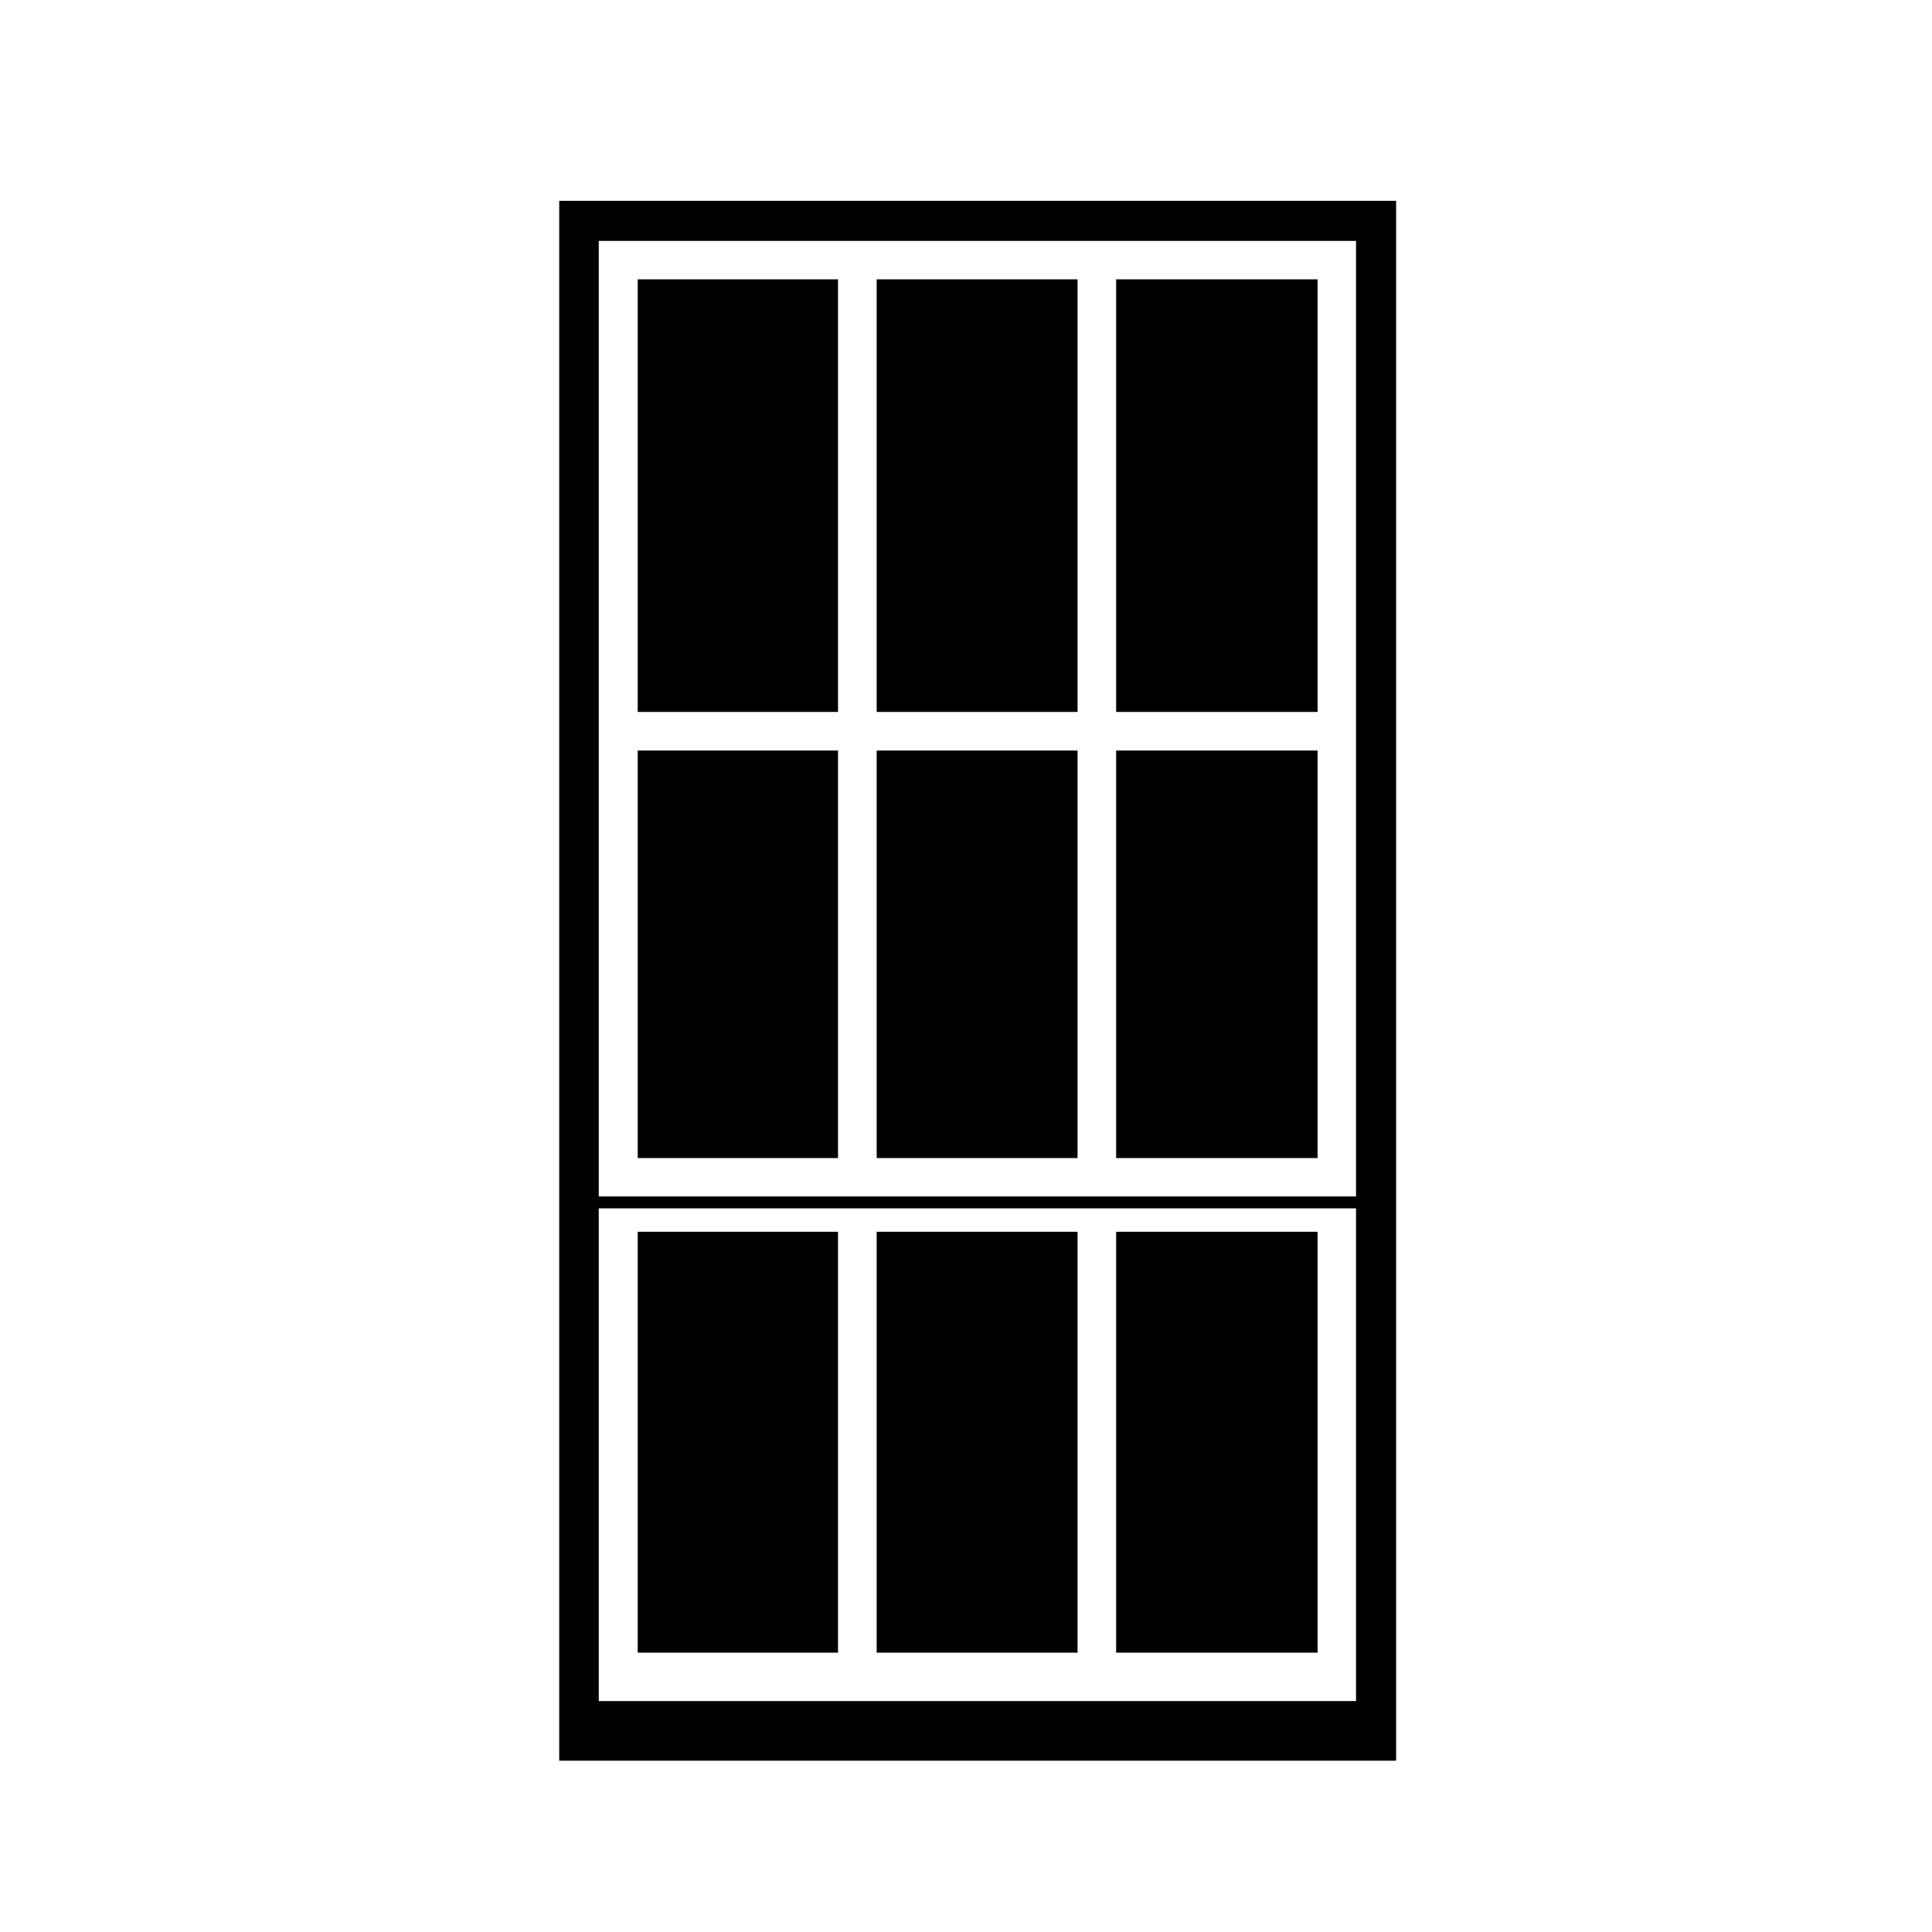
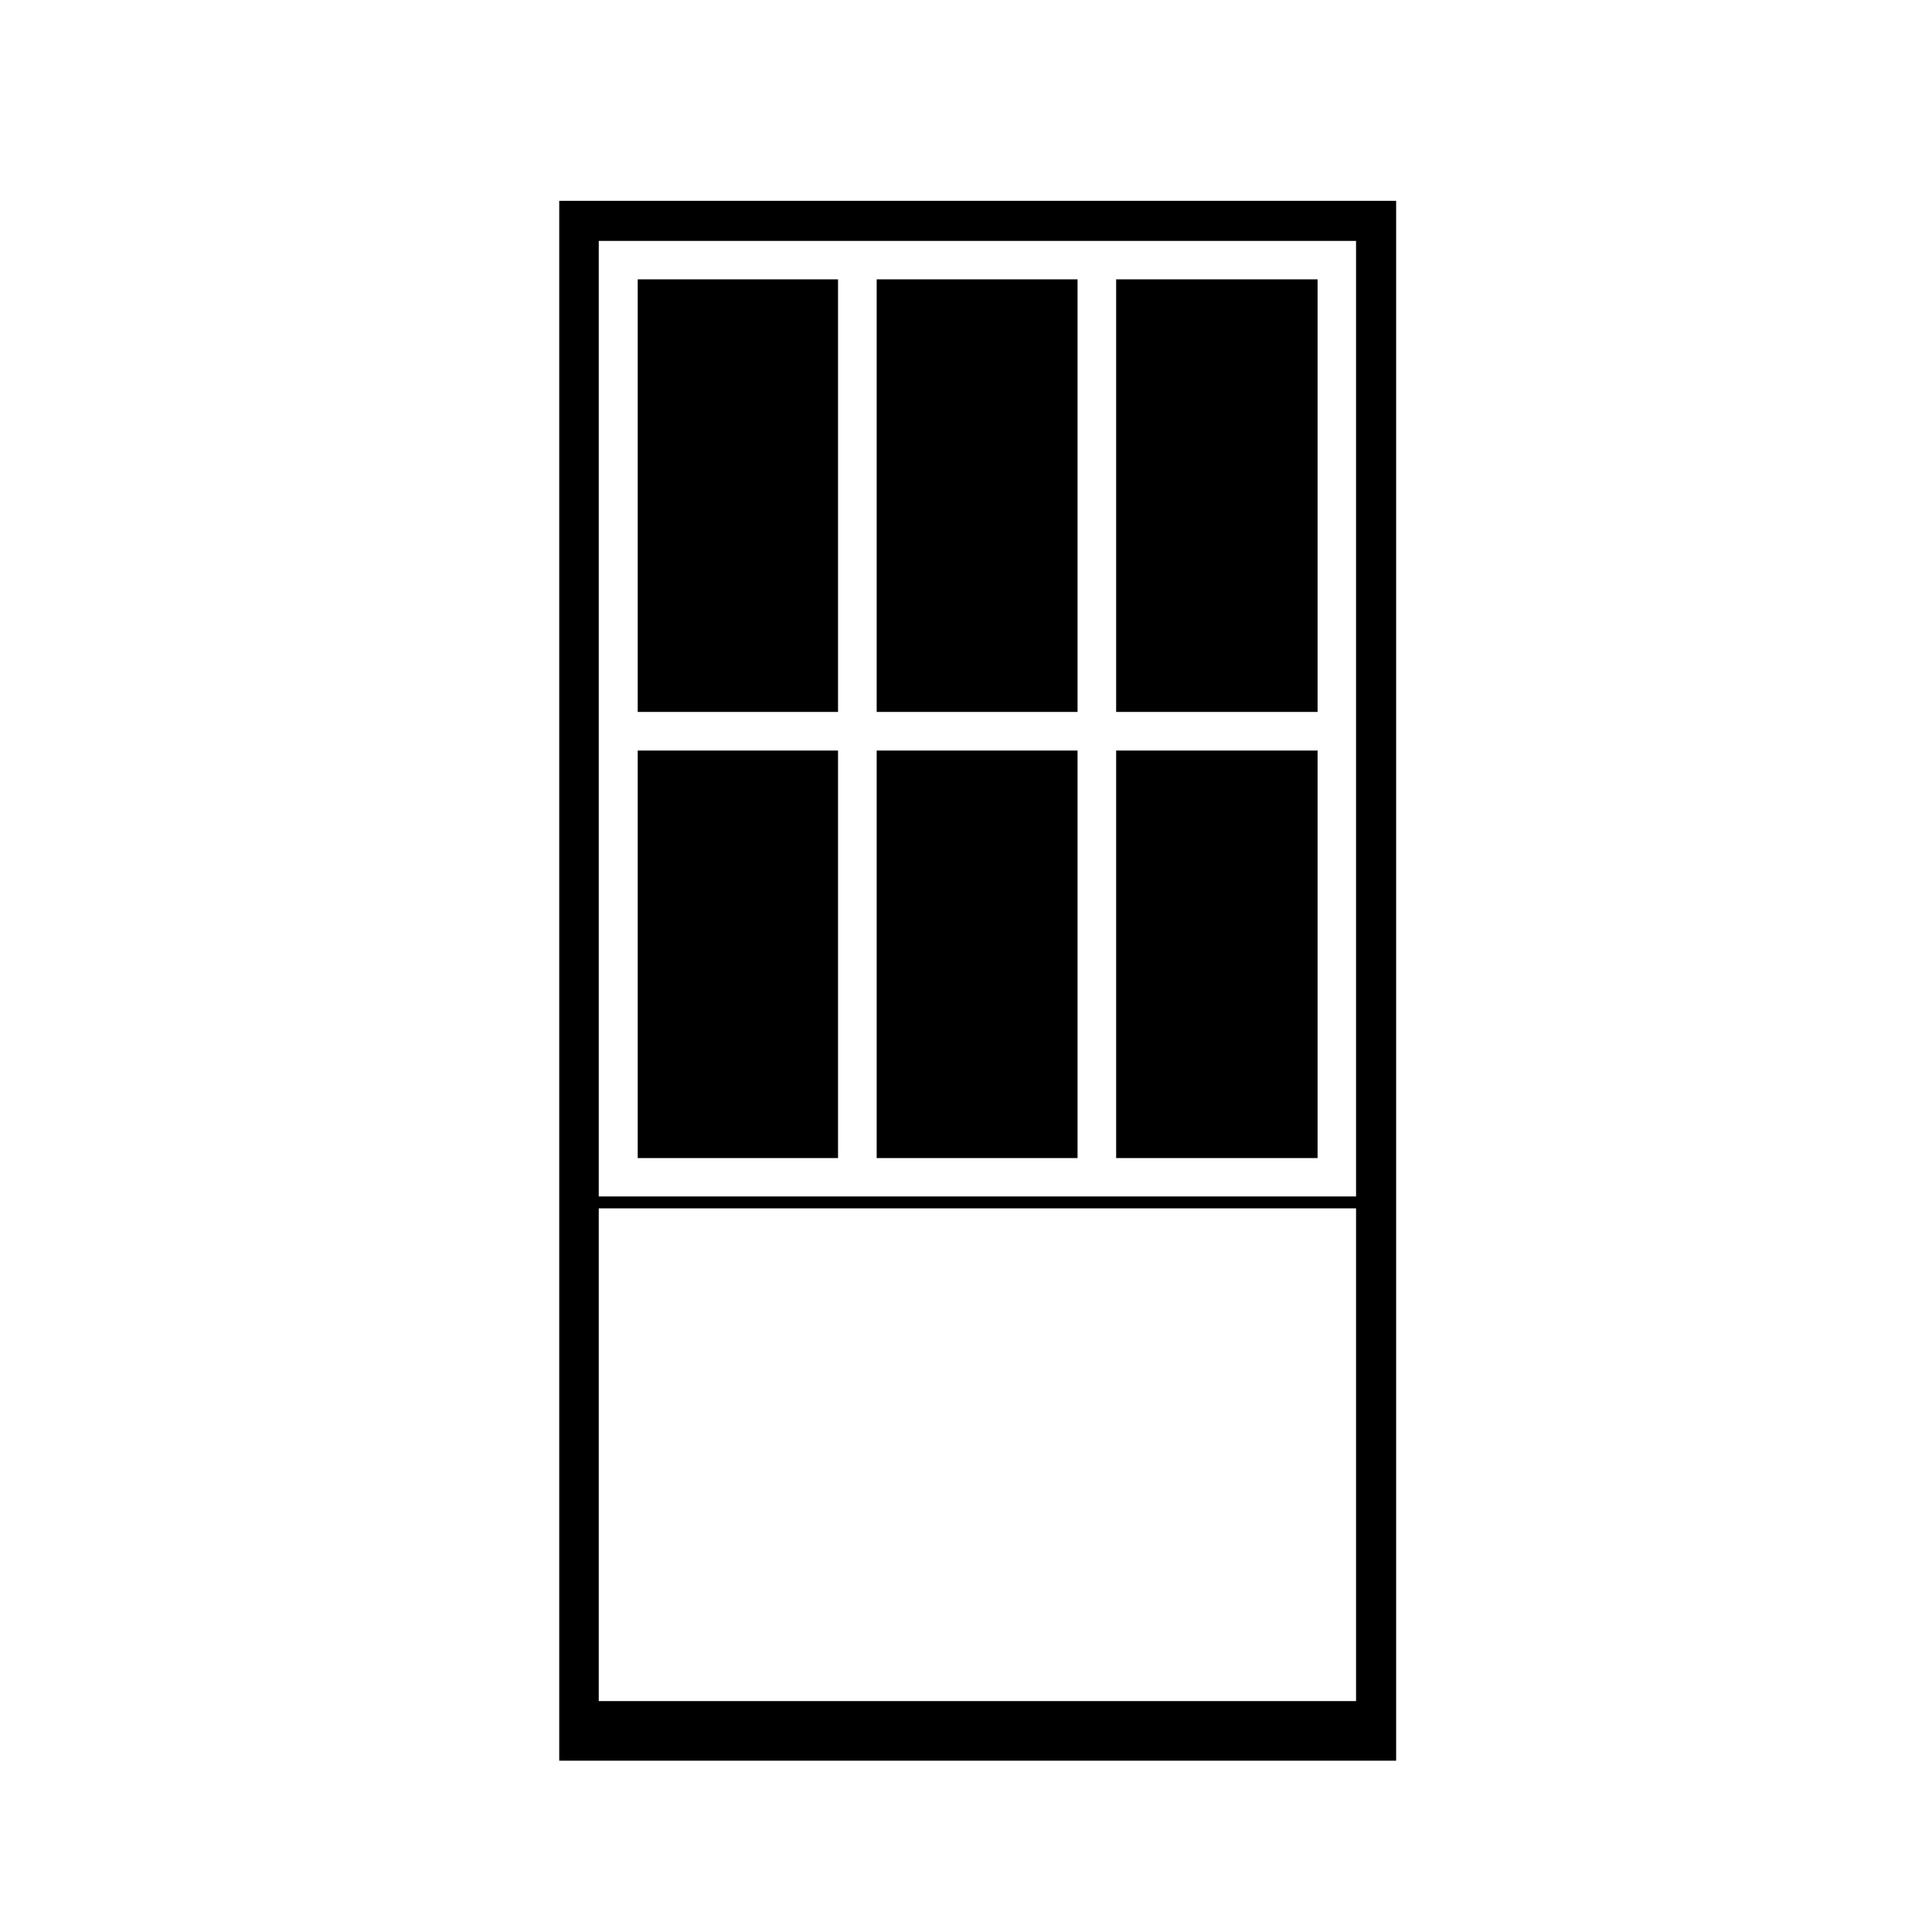
<svg xmlns="http://www.w3.org/2000/svg" fill="#000000" width="800px" height="800px" version="1.1" viewBox="144 144 512 512">
  <g>
-     <path d="m376.33 470.43h53.234v111.54h-53.234z" />
    <path d="m313 342.9h53.086v108h-53.086z" />
    <path d="m313 218.03h53.086v114.64h-53.086z" />
    <path d="m439.79 218.03h53.383v114.64h-53.383z" />
    <path d="m439.79 342.9h53.383v108h-53.383z" />
-     <path d="m313 470.43h53.086v111.54h-53.086z" />
    <path d="m376.33 342.9h53.234v108h-53.234z" />
    <path d="m376.33 218.03h53.234v114.64h-53.234z" />
    <path d="m292.2 610.6h221.79v-413.38h-221.79zm10.477-402.76h200.69v253.23l-200.69 0.004zm0 256.39h200.69v130.58l-200.69-0.004z" />
-     <path d="m439.79 470.43h53.383v111.54h-53.383z" />
  </g>
</svg>